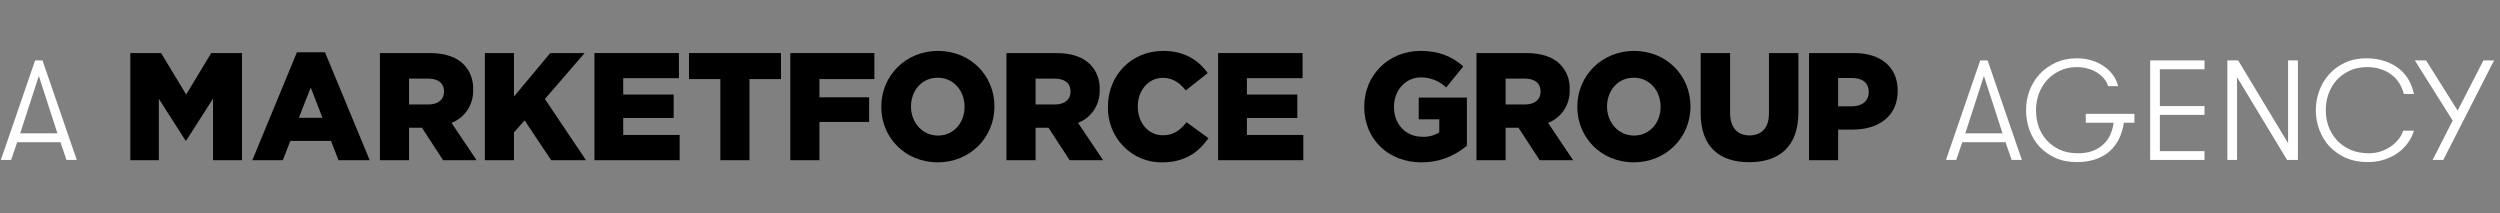
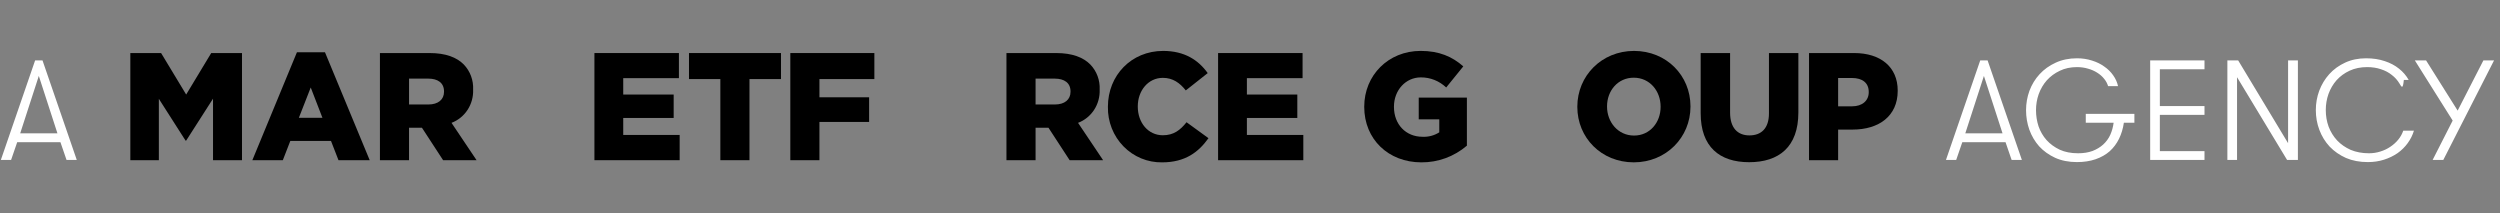
<svg xmlns="http://www.w3.org/2000/svg" width="422" height="36" viewBox="0 0 422 36" fill="none">
  <rect x="0" y="0" width="422" height="36" fill="#808080" stroke="none" />
  <path d="M11.232 27L10.2 24H2.904L1.872 27H0.144L5.928 10.2H7.176L12.96 27H11.232ZM6.552 12.816L3.408 22.512H9.696L6.552 12.816Z" fill="white" style="fill:white;fill-opacity:1;" />
  <path d="M35.654 8.955L31.425 15.959L27.193 8.955H22V27.041H26.814V16.681L31.323 23.734H31.424L35.958 16.657V27.041H40.848V8.955H35.654Z" fill="#CC1F24" style="fill:#CC1F24;fill:color(display-p3 0.8 0.122 0.141);fill-opacity:1;" />
  <path d="M52.451 14.77L54.427 19.885H50.449L52.451 14.77ZM50.12 8.828L42.597 27.04H47.741L49.007 23.784H55.871L57.137 27.04H62.406L54.858 8.828H50.12Z" fill="#CC1F24" style="fill:#CC1F24;fill:color(display-p3 0.8 0.122 0.141);fill-opacity:1;" />
  <path d="M72.314 17.636C73.961 17.636 74.951 16.81 74.951 15.492V15.441C74.951 13.993 73.912 13.27 72.291 13.27H69.048V17.636H72.314ZM64.132 8.955H72.517C75.228 8.955 77.103 9.678 78.294 10.893C78.825 11.447 79.238 12.107 79.508 12.832C79.778 13.556 79.899 14.33 79.863 15.104V15.156C79.907 16.359 79.578 17.545 78.923 18.547C78.269 19.549 77.321 20.315 76.216 20.737L80.446 27.041H74.796L71.225 21.564H69.046V27.042H64.132V8.955Z" fill="#CC1F24" style="fill:#CC1F24;fill:color(display-p3 0.8 0.122 0.141);fill-opacity:1;" />
-   <path d="M92.888 8.955L86.758 16.293V8.955H81.844V27.041H86.758V22.34L88.556 20.325L93.04 27.043H98.919L91.979 16.71L98.687 8.955H92.888Z" fill="#CC1F24" style="fill:#CC1F24;fill:color(display-p3 0.8 0.122 0.141);fill-opacity:1;" />
  <path d="M100.339 8.955V27.041H114.726V22.779H105.202V19.912H113.714V15.959H105.202V13.192H114.601V8.955H100.339Z" fill="#CC1F24" style="fill:#CC1F24;fill:color(display-p3 0.8 0.122 0.141);fill-opacity:1;" />
  <path d="M116.302 8.955V13.347H121.596V27.041H126.511V13.348H131.831V8.955H116.302Z" fill="#CC1F24" style="fill:#CC1F24;fill:color(display-p3 0.8 0.122 0.141);fill-opacity:1;" />
  <path d="M133.407 8.955V27.042H138.321V20.583H146.707V16.423H138.321V13.348H147.593V8.955H133.407Z" fill="#CC1F24" style="fill:#CC1F24;fill:color(display-p3 0.8 0.122 0.141);fill-opacity:1;" />
-   <path d="M162.82 18.051V17.999C162.82 15.364 160.996 13.117 158.286 13.117C155.576 13.117 153.777 15.338 153.777 17.947V17.999C153.777 20.608 155.627 22.883 158.336 22.883C161.022 22.883 162.82 20.66 162.82 18.051ZM148.761 18.051V17.999C148.76 12.806 152.864 8.594 158.336 8.594C163.807 8.594 167.862 12.754 167.862 17.947V17.998C167.862 23.192 163.757 27.404 158.286 27.404C152.815 27.404 148.761 23.244 148.761 18.051Z" fill="#CC1F24" style="fill:#CC1F24;fill:color(display-p3 0.8 0.122 0.141);fill-opacity:1;" />
  <path d="M178.068 17.637C179.716 17.637 180.705 16.81 180.705 15.492V15.441C180.705 13.994 179.667 13.271 178.046 13.271H174.804V17.637H178.068ZM169.889 8.955H178.274C180.985 8.955 182.86 9.679 184.05 10.893C184.582 11.447 184.996 12.107 185.267 12.832C185.537 13.556 185.659 14.33 185.623 15.104V15.156C185.667 16.359 185.338 17.546 184.683 18.548C184.028 19.55 183.08 20.316 181.974 20.737L186.205 27.041H180.556L176.984 21.564H174.805V27.043H169.889V8.955Z" fill="#CC1F24" style="fill:#CC1F24;fill:color(display-p3 0.8 0.122 0.141);fill-opacity:1;" />
  <path d="M187.016 18.051V17.999C187.016 12.729 190.968 8.594 196.339 8.594C199.961 8.594 202.292 10.145 203.862 12.34L200.163 15.261C199.151 13.994 197.984 13.142 196.288 13.142C193.805 13.142 192.058 15.313 192.058 17.947V17.999C192.058 20.712 193.805 22.831 196.288 22.831C198.138 22.831 199.227 21.953 200.29 20.634L203.991 23.324C202.317 25.675 200.063 27.406 196.162 27.406C194.954 27.425 193.754 27.197 192.634 26.733C191.514 26.27 190.497 25.581 189.644 24.708C188.79 23.836 188.118 22.797 187.666 21.653C187.215 20.51 186.994 19.285 187.016 18.053" fill="#CC1F24" style="fill:#CC1F24;fill:color(display-p3 0.8 0.122 0.141);fill-opacity:1;" />
  <path d="M205.613 8.955V27.042H220V22.779H210.475V19.912H218.987V15.959H210.475V13.193H219.874V8.955H205.613Z" fill="#CC1F24" style="fill:#CC1F24;fill:color(display-p3 0.8 0.122 0.141);fill-opacity:1;" />
  <path d="M230.283 18.049V17.997C230.283 12.727 234.336 8.593 239.808 8.593C242.925 8.593 245.128 9.549 247.003 11.203L244.115 14.768C242.954 13.662 241.422 13.052 239.834 13.063C237.275 13.063 235.3 15.233 235.3 17.997V18.049C235.3 20.994 237.301 23.087 240.113 23.087C241.112 23.139 242.102 22.877 242.951 22.337V20.142H239.481V16.473H247.611V24.588C245.454 26.433 242.723 27.432 239.908 27.405C234.387 27.402 230.283 23.527 230.283 18.049Z" fill="#CC1F24" style="fill:#CC1F24;fill:color(display-p3 0.8 0.122 0.141);fill-opacity:1;" />
-   <path d="M257.411 17.636C259.058 17.636 260.048 16.81 260.048 15.492V15.441C260.048 13.993 259.01 13.27 257.389 13.27H254.146V17.637L257.411 17.636ZM249.229 8.955H257.615C260.326 8.955 262.202 9.678 263.391 10.893C263.923 11.447 264.337 12.107 264.607 12.832C264.877 13.556 264.998 14.33 264.962 15.104V15.156C265.005 16.359 264.677 17.546 264.022 18.548C263.367 19.549 262.42 20.316 261.314 20.737L265.544 27.041H259.895L256.323 21.563H254.145V27.041H249.231L249.229 8.955Z" fill="#CC1F24" style="fill:#CC1F24;fill:color(display-p3 0.8 0.122 0.141);fill-opacity:1;" />
  <path d="M280.311 18.049V17.997C280.311 15.362 278.488 13.115 275.778 13.115C273.068 13.115 271.268 15.336 271.268 17.947V17.998C271.268 20.608 273.118 22.882 275.828 22.882C278.511 22.882 280.311 20.659 280.311 18.049ZM266.252 18.05V17.998C266.252 12.806 270.356 8.594 275.828 8.594C281.3 8.594 285.353 12.754 285.353 17.947V17.998C285.353 23.191 281.249 27.403 275.777 27.403C270.305 27.403 266.252 23.244 266.252 18.05Z" fill="#CC1F24" style="fill:#CC1F24;fill:color(display-p3 0.8 0.122 0.141);fill-opacity:1;" />
  <path d="M287.073 19.11V8.956H292.039V19.005C292.039 21.614 293.33 22.855 295.306 22.855C297.307 22.855 298.6 21.666 298.6 19.134V8.956H303.565V18.98C303.565 24.793 300.297 27.379 295.255 27.379C290.24 27.379 287.073 24.77 287.073 19.111" fill="#CC1F24" style="fill:#CC1F24;fill:color(display-p3 0.8 0.122 0.141);fill-opacity:1;" />
  <path d="M312.632 17.946C314.355 17.946 315.444 16.991 315.444 15.569V15.518C315.444 13.968 314.355 13.166 312.607 13.166H310.276V17.946H312.632ZM305.362 8.955H312.987C317.446 8.955 320.333 11.307 320.333 15.285V15.337C320.333 19.626 317.116 21.873 312.734 21.873H310.276V27.041H305.362V8.955Z" fill="#CC1F24" style="fill:#CC1F24;fill:color(display-p3 0.8 0.122 0.141);fill-opacity:1;" />
-   <path d="M339.565 27L338.533 24H331.237L330.205 27H328.477L334.261 10.2H335.509L341.293 27H339.565ZM334.885 12.816L331.741 22.512H338.029L334.885 12.816ZM352.078 19.224H360.286V20.712H358.51C358.366 21.704 358.094 22.608 357.694 23.424C357.294 24.24 356.766 24.944 356.11 25.536C355.454 26.112 354.662 26.56 353.734 26.88C352.806 27.2 351.758 27.36 350.59 27.36C349.214 27.36 347.99 27.12 346.918 26.64C345.846 26.144 344.942 25.496 344.206 24.696C343.486 23.88 342.934 22.944 342.55 21.888C342.182 20.832 341.998 19.736 341.998 18.6C341.998 17.464 342.19 16.368 342.574 15.312C342.974 14.256 343.542 13.328 344.278 12.528C345.03 11.712 345.934 11.064 346.99 10.584C348.062 10.088 349.262 9.84 350.59 9.84C351.502 9.84 352.35 9.968 353.134 10.224C353.918 10.464 354.606 10.8 355.198 11.232C355.806 11.648 356.31 12.144 356.71 12.72C357.11 13.28 357.382 13.888 357.526 14.544H355.846C355.718 14.096 355.494 13.68 355.174 13.296C354.854 12.896 354.462 12.552 353.998 12.264C353.55 11.976 353.038 11.752 352.462 11.592C351.886 11.416 351.262 11.328 350.59 11.328C349.502 11.328 348.534 11.536 347.686 11.952C346.838 12.352 346.11 12.888 345.502 13.56C344.91 14.232 344.454 15.008 344.134 15.888C343.83 16.752 343.678 17.656 343.678 18.6C343.678 19.544 343.822 20.456 344.11 21.336C344.414 22.2 344.862 22.968 345.454 23.64C346.062 24.312 346.806 24.856 347.686 25.272C348.566 25.672 349.598 25.872 350.782 25.872C351.694 25.872 352.502 25.744 353.206 25.488C353.91 25.216 354.51 24.856 355.006 24.408C355.518 23.944 355.918 23.4 356.206 22.776C356.494 22.136 356.686 21.448 356.782 20.712H352.078V19.224ZM364.582 11.688V17.904H372.118V19.392H364.582V25.512H372.118V27H362.95V10.2H372.118V11.688H364.582ZM386.229 24.168V10.2H387.885V27H386.061L377.613 13.032V27H375.981V10.2H377.805L386.229 24.168ZM407.472 22.056C407.248 22.808 406.896 23.512 406.416 24.168C405.952 24.808 405.384 25.368 404.712 25.848C404.04 26.312 403.28 26.68 402.432 26.952C401.584 27.224 400.672 27.36 399.696 27.36C398.32 27.36 397.088 27.128 396 26.664C394.928 26.184 394.008 25.544 393.24 24.744C392.488 23.928 391.912 22.992 391.512 21.936C391.112 20.88 390.912 19.76 390.912 18.576C390.912 17.44 391.104 16.352 391.488 15.312C391.888 14.256 392.448 13.328 393.168 12.528C393.904 11.712 394.792 11.064 395.832 10.584C396.888 10.088 398.072 9.84 399.384 9.84C400.568 9.84 401.624 10 402.552 10.32C403.48 10.624 404.28 11.048 404.952 11.592C405.624 12.12 406.168 12.752 406.584 13.488C407 14.224 407.296 15.016 407.472 15.864H405.768C405.608 15.224 405.36 14.632 405.024 14.088C404.688 13.528 404.256 13.048 403.728 12.648C403.216 12.232 402.608 11.912 401.904 11.688C401.216 11.448 400.44 11.328 399.576 11.328C398.472 11.328 397.488 11.528 396.624 11.928C395.76 12.328 395.024 12.864 394.416 13.536C393.824 14.208 393.368 14.984 393.048 15.864C392.744 16.728 392.592 17.632 392.592 18.576C392.592 19.568 392.752 20.504 393.072 21.384C393.408 22.264 393.888 23.04 394.512 23.712C395.136 24.368 395.896 24.896 396.792 25.296C397.704 25.68 398.736 25.872 399.888 25.872C400.544 25.872 401.176 25.776 401.784 25.584C402.408 25.392 402.968 25.128 403.464 24.792C403.976 24.456 404.424 24.056 404.808 23.592C405.192 23.128 405.48 22.616 405.672 22.056H407.472ZM412.427 27H410.627L414.011 20.352L407.627 10.2H409.523L414.851 18.672L419.195 10.2H420.995L412.427 27Z" fill="white" style="fill:white;fill-opacity:1;" />
+   <path d="M339.565 27L338.533 24H331.237L330.205 27H328.477L334.261 10.2H335.509L341.293 27H339.565ZM334.885 12.816L331.741 22.512H338.029L334.885 12.816ZM352.078 19.224H360.286V20.712H358.51C358.366 21.704 358.094 22.608 357.694 23.424C357.294 24.24 356.766 24.944 356.11 25.536C355.454 26.112 354.662 26.56 353.734 26.88C352.806 27.2 351.758 27.36 350.59 27.36C349.214 27.36 347.99 27.12 346.918 26.64C345.846 26.144 344.942 25.496 344.206 24.696C343.486 23.88 342.934 22.944 342.55 21.888C342.182 20.832 341.998 19.736 341.998 18.6C341.998 17.464 342.19 16.368 342.574 15.312C342.974 14.256 343.542 13.328 344.278 12.528C345.03 11.712 345.934 11.064 346.99 10.584C348.062 10.088 349.262 9.84 350.59 9.84C351.502 9.84 352.35 9.968 353.134 10.224C353.918 10.464 354.606 10.8 355.198 11.232C355.806 11.648 356.31 12.144 356.71 12.72C357.11 13.28 357.382 13.888 357.526 14.544H355.846C355.718 14.096 355.494 13.68 355.174 13.296C354.854 12.896 354.462 12.552 353.998 12.264C353.55 11.976 353.038 11.752 352.462 11.592C351.886 11.416 351.262 11.328 350.59 11.328C349.502 11.328 348.534 11.536 347.686 11.952C346.838 12.352 346.11 12.888 345.502 13.56C344.91 14.232 344.454 15.008 344.134 15.888C343.83 16.752 343.678 17.656 343.678 18.6C343.678 19.544 343.822 20.456 344.11 21.336C344.414 22.2 344.862 22.968 345.454 23.64C346.062 24.312 346.806 24.856 347.686 25.272C348.566 25.672 349.598 25.872 350.782 25.872C351.694 25.872 352.502 25.744 353.206 25.488C353.91 25.216 354.51 24.856 355.006 24.408C355.518 23.944 355.918 23.4 356.206 22.776C356.494 22.136 356.686 21.448 356.782 20.712H352.078V19.224ZM364.582 11.688V17.904H372.118V19.392H364.582V25.512H372.118V27H362.95V10.2H372.118V11.688H364.582ZM386.229 24.168V10.2H387.885V27H386.061L377.613 13.032V27H375.981V10.2H377.805L386.229 24.168ZM407.472 22.056C407.248 22.808 406.896 23.512 406.416 24.168C405.952 24.808 405.384 25.368 404.712 25.848C404.04 26.312 403.28 26.68 402.432 26.952C401.584 27.224 400.672 27.36 399.696 27.36C398.32 27.36 397.088 27.128 396 26.664C394.928 26.184 394.008 25.544 393.24 24.744C392.488 23.928 391.912 22.992 391.512 21.936C391.112 20.88 390.912 19.76 390.912 18.576C390.912 17.44 391.104 16.352 391.488 15.312C391.888 14.256 392.448 13.328 393.168 12.528C393.904 11.712 394.792 11.064 395.832 10.584C396.888 10.088 398.072 9.84 399.384 9.84C400.568 9.84 401.624 10 402.552 10.32C403.48 10.624 404.28 11.048 404.952 11.592C405.624 12.12 406.168 12.752 406.584 13.488H405.768C405.608 15.224 405.36 14.632 405.024 14.088C404.688 13.528 404.256 13.048 403.728 12.648C403.216 12.232 402.608 11.912 401.904 11.688C401.216 11.448 400.44 11.328 399.576 11.328C398.472 11.328 397.488 11.528 396.624 11.928C395.76 12.328 395.024 12.864 394.416 13.536C393.824 14.208 393.368 14.984 393.048 15.864C392.744 16.728 392.592 17.632 392.592 18.576C392.592 19.568 392.752 20.504 393.072 21.384C393.408 22.264 393.888 23.04 394.512 23.712C395.136 24.368 395.896 24.896 396.792 25.296C397.704 25.68 398.736 25.872 399.888 25.872C400.544 25.872 401.176 25.776 401.784 25.584C402.408 25.392 402.968 25.128 403.464 24.792C403.976 24.456 404.424 24.056 404.808 23.592C405.192 23.128 405.48 22.616 405.672 22.056H407.472ZM412.427 27H410.627L414.011 20.352L407.627 10.2H409.523L414.851 18.672L419.195 10.2H420.995L412.427 27Z" fill="white" style="fill:white;fill-opacity:1;" />
</svg>